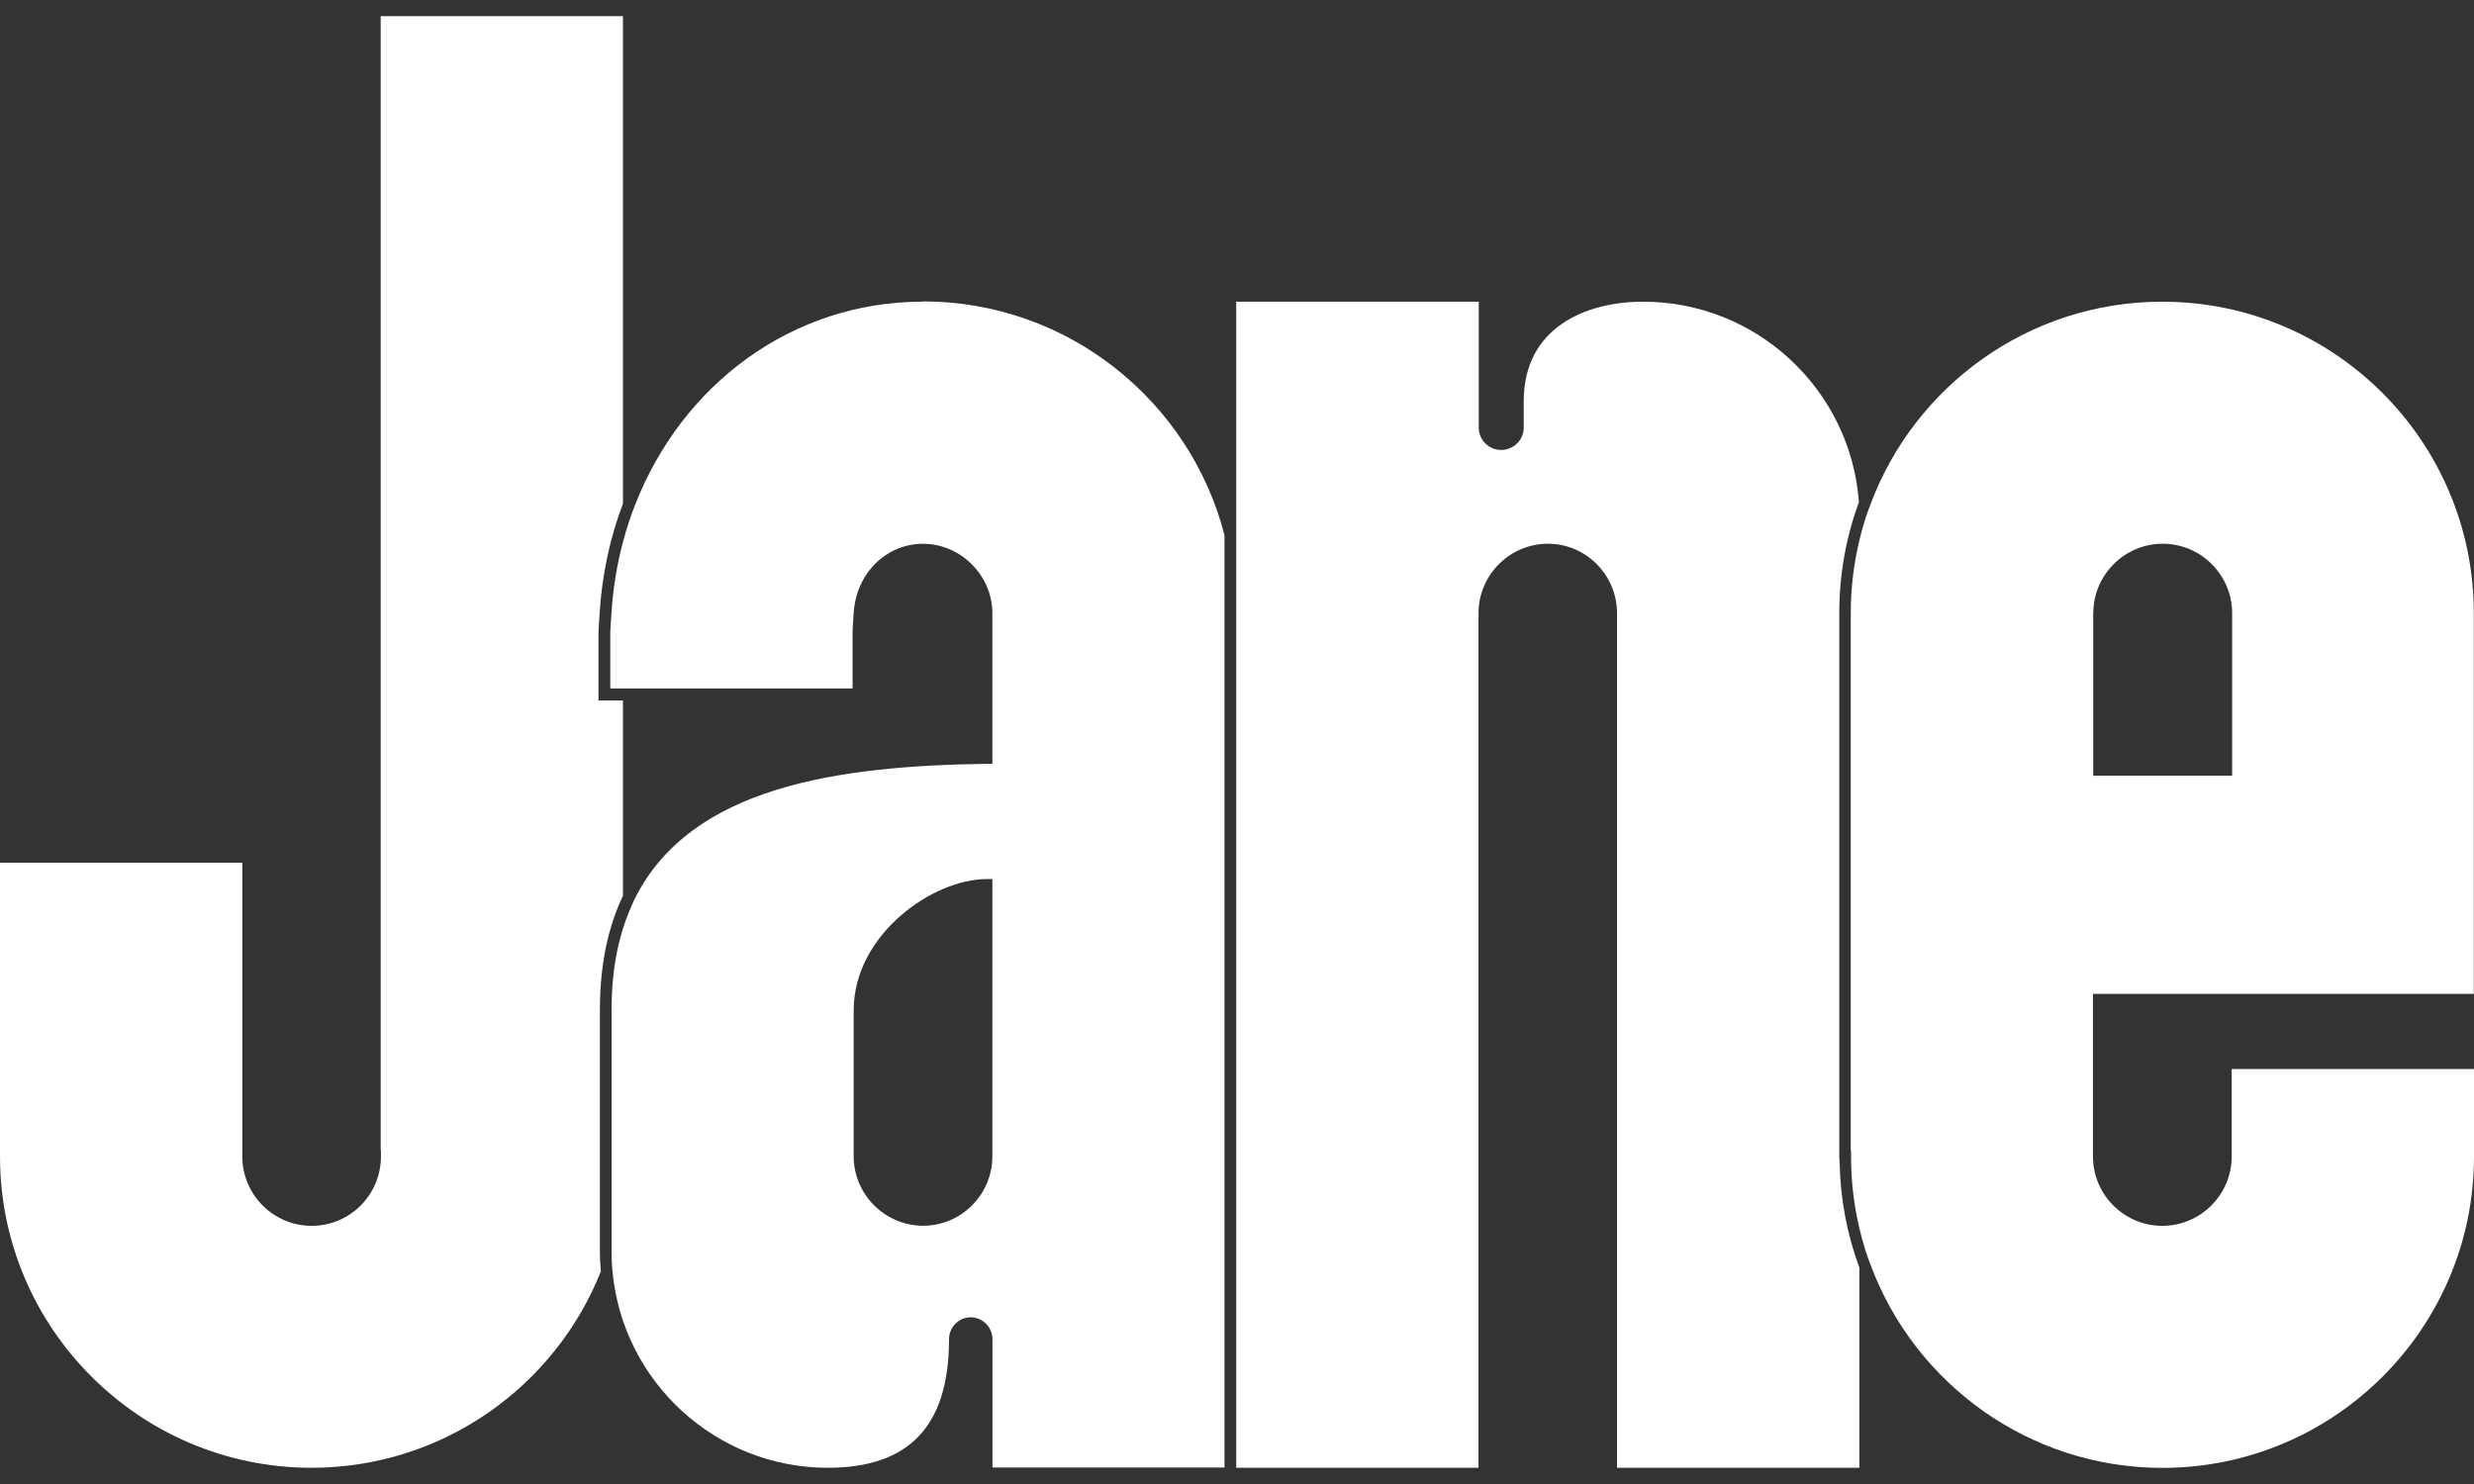
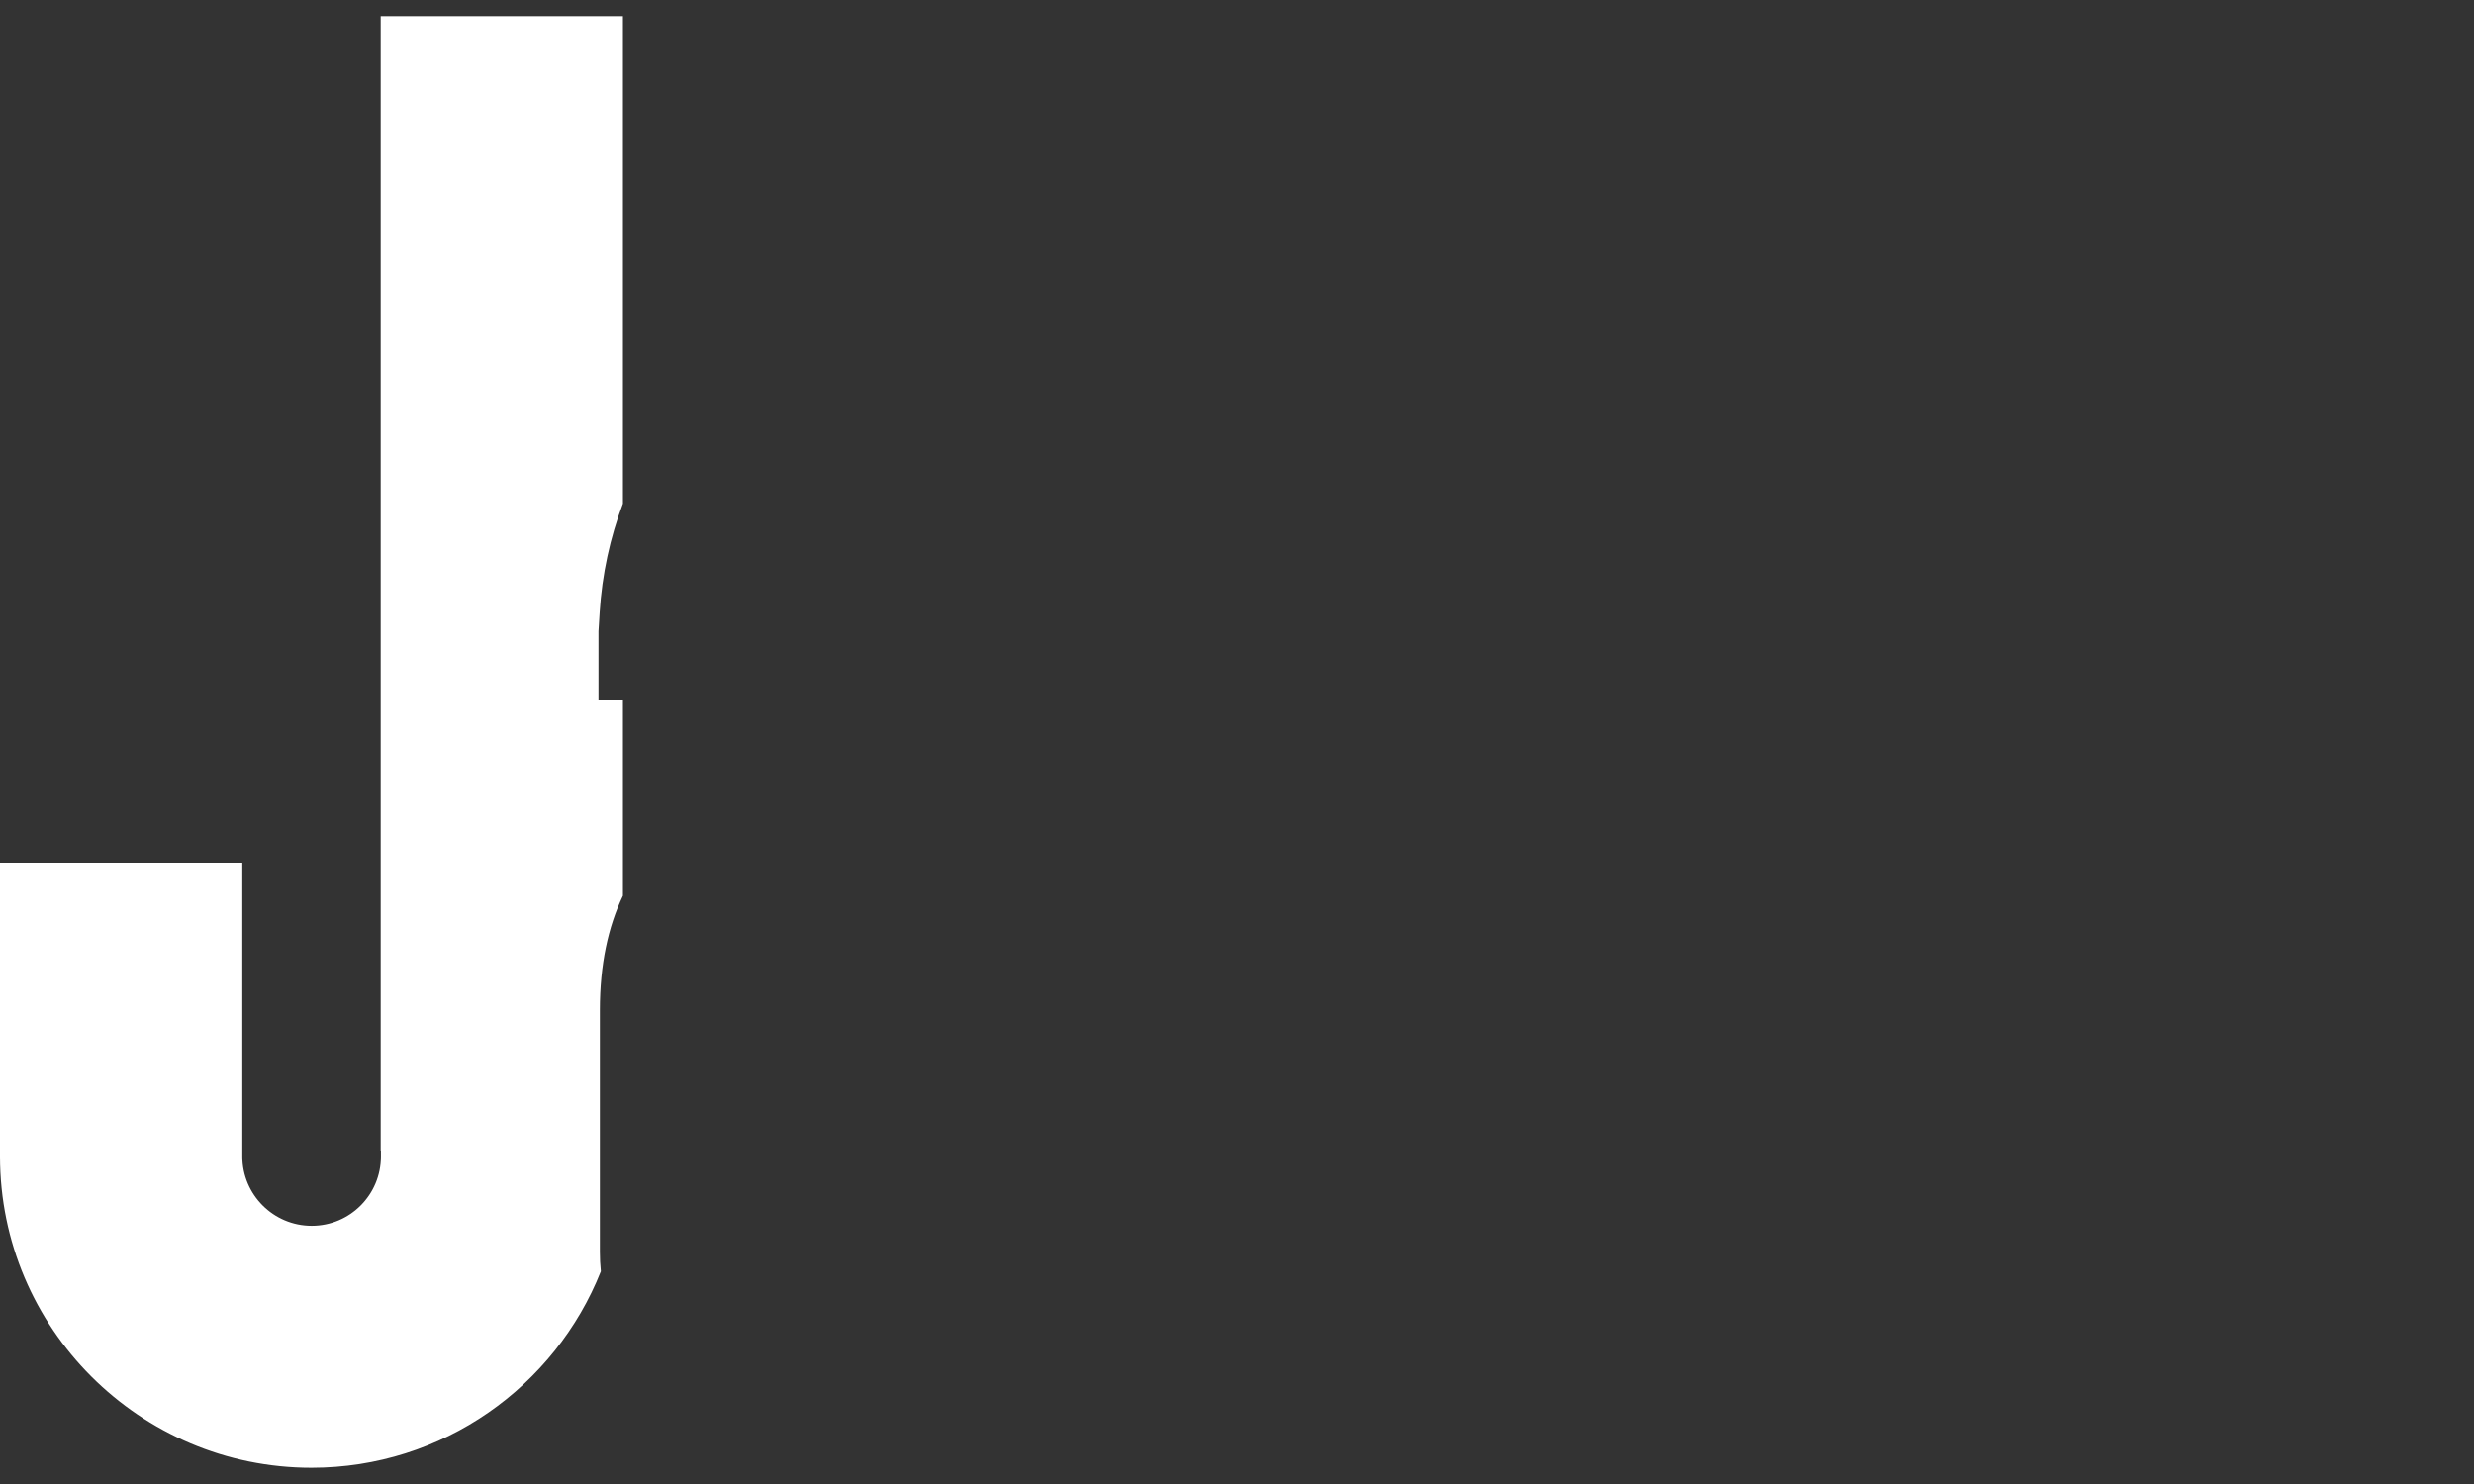
<svg xmlns="http://www.w3.org/2000/svg" width="50" height="30" viewBox="0 0 50 30" fill="none">
  <rect x="0" y="0" width="50" height="30" fill="#333333" stroke="none" />
  <path d="M12.119 12.387C12.168 11.605 12.332 10.863 12.59 10.181V0.326H7.694V23.26H7.699V23.378C7.699 24.153 7.073 24.781 6.3 24.781C5.526 24.781 4.897 24.151 4.897 23.378V17.44H0V23.376C0 26.849 2.824 29.672 6.296 29.672C8.947 29.672 11.221 28.026 12.144 25.701C12.13 25.57 12.124 25.439 12.124 25.305V20.421C12.124 19.497 12.291 18.735 12.59 18.109V14.16H12.096V12.76L12.119 12.391V12.387Z" fill="white" />
-   <path d="M18.653 6.098C16.012 6.098 13.776 7.77 12.828 10.226C12.786 10.332 12.745 10.443 12.71 10.553C12.666 10.683 12.628 10.817 12.592 10.951C12.468 11.413 12.389 11.898 12.357 12.399L12.334 12.762V13.918H17.231V12.755L17.253 12.389C17.304 11.592 17.907 10.993 18.657 10.993C19.405 10.993 20.056 11.624 20.056 12.396V15.441H19.94C16.974 15.483 13.96 15.886 12.826 18.175C12.784 18.263 12.744 18.351 12.709 18.444C12.665 18.548 12.626 18.657 12.591 18.769C12.44 19.248 12.36 19.791 12.36 20.415V25.299C12.36 25.347 12.36 25.391 12.362 25.436C12.364 25.535 12.371 25.635 12.382 25.73C12.598 27.94 14.468 29.672 16.731 29.672C18.38 29.672 19.18 28.821 19.18 27.072C19.18 26.829 19.379 26.63 19.618 26.63C19.857 26.63 20.058 26.829 20.058 27.072V29.667H24.747V10.817C24.047 8.104 21.579 6.093 18.649 6.093L18.653 6.098ZM20.056 23.376C20.056 24.148 19.427 24.779 18.657 24.779C17.886 24.779 17.253 24.148 17.253 23.376V20.427C17.253 18.887 18.857 17.771 19.938 17.771H20.056V23.376Z" fill="white" />
-   <path d="M37.578 25.636V29.672H32.68V12.395C32.68 11.623 32.054 10.992 31.284 10.992C30.514 10.992 29.881 11.623 29.881 12.395V29.672H24.984V6.099H29.886V8.645C29.886 8.894 30.088 9.096 30.338 9.096C30.588 9.096 30.795 8.896 30.795 8.645V8.11C30.795 6.626 32.042 6.099 33.208 6.099C35.511 6.099 37.404 7.888 37.569 10.151C37.569 10.151 37.569 10.152 37.569 10.153C37.311 10.853 37.172 11.607 37.172 12.393V23.376L37.178 23.494H37.179C37.193 24.245 37.332 24.966 37.582 25.636H37.578Z" fill="white" />
-   <path d="M45.103 21.611V23.378C45.103 24.15 44.474 24.781 43.7 24.781C42.927 24.781 42.299 24.15 42.299 23.378V20.092H49.996V12.395C49.996 8.922 47.173 6.099 43.7 6.099C41.003 6.099 38.698 7.802 37.805 10.19C37.765 10.292 37.73 10.392 37.696 10.496C37.652 10.636 37.612 10.779 37.578 10.925C37.466 11.396 37.404 11.888 37.404 12.395V23.26H37.41V23.378C37.41 23.878 37.468 24.363 37.578 24.827C37.612 24.975 37.652 25.119 37.696 25.263C37.731 25.375 37.772 25.486 37.814 25.595C38.711 27.976 41.012 29.674 43.704 29.674C47.176 29.674 50 26.851 50 23.378V21.611H45.103ZM42.306 12.395C42.306 11.623 42.937 10.992 43.709 10.992C44.481 10.992 45.112 11.623 45.112 12.395V15.681H42.304V12.395H42.306Z" fill="white" />
</svg>